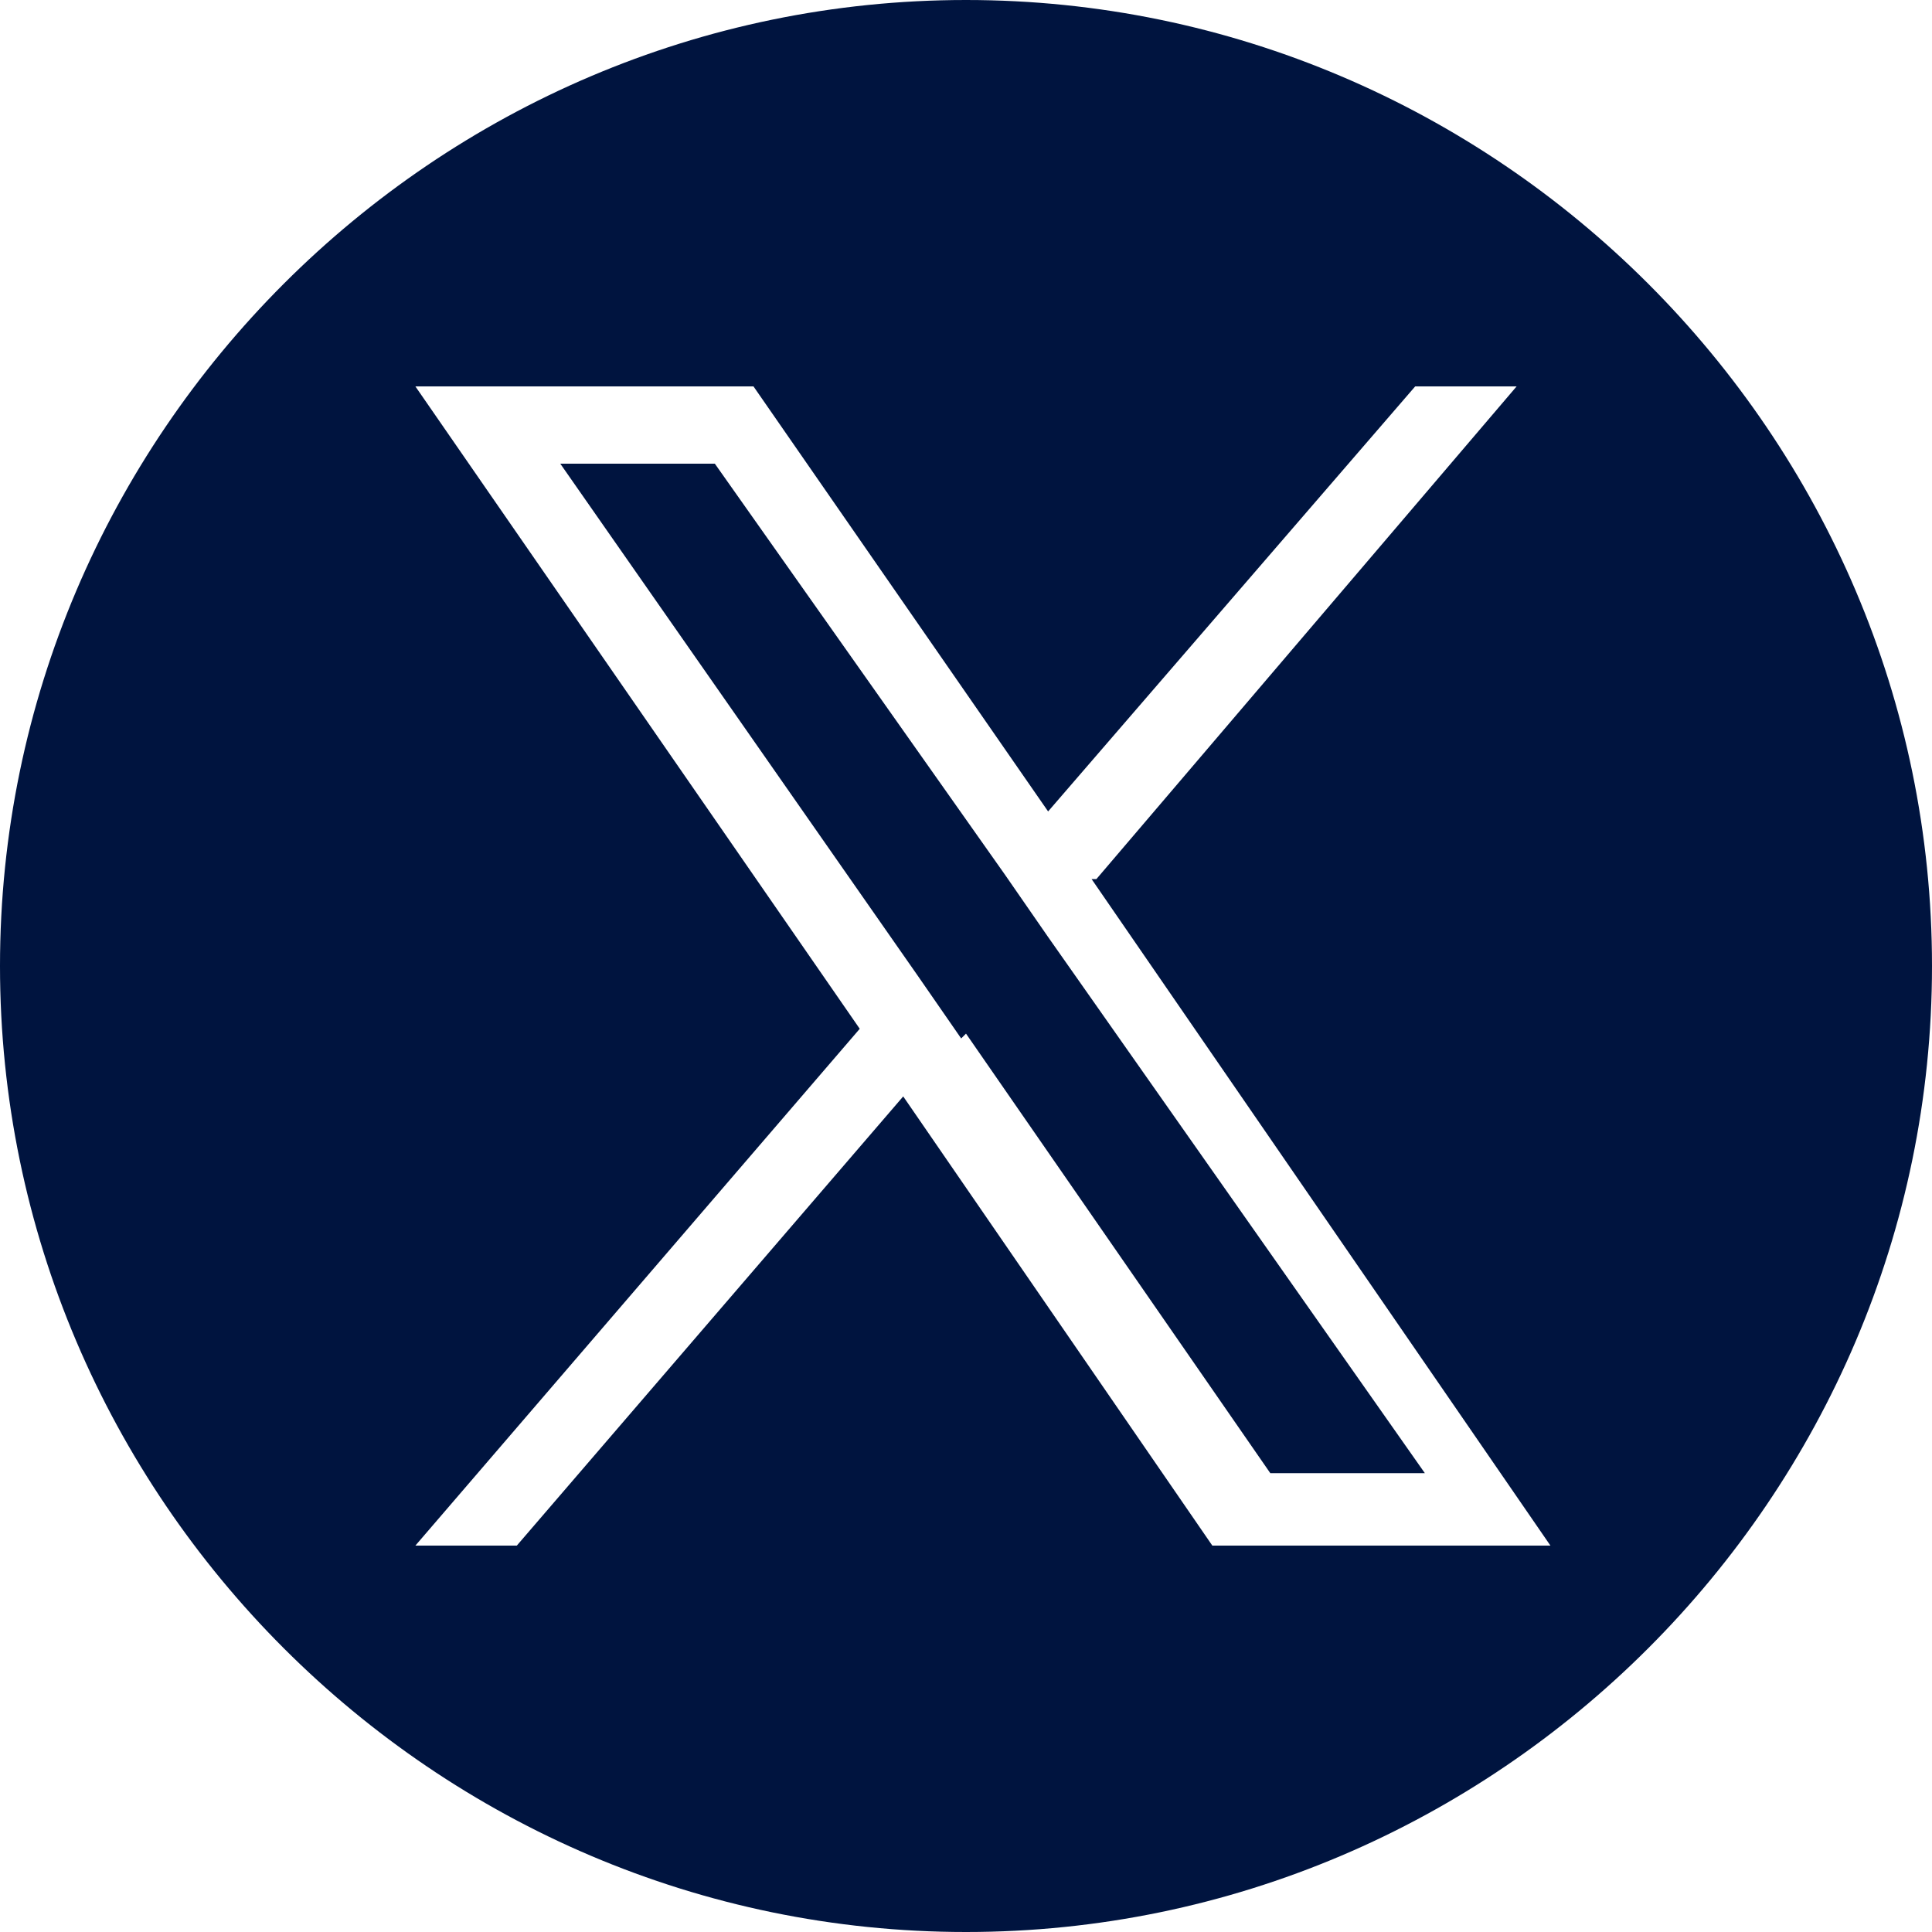
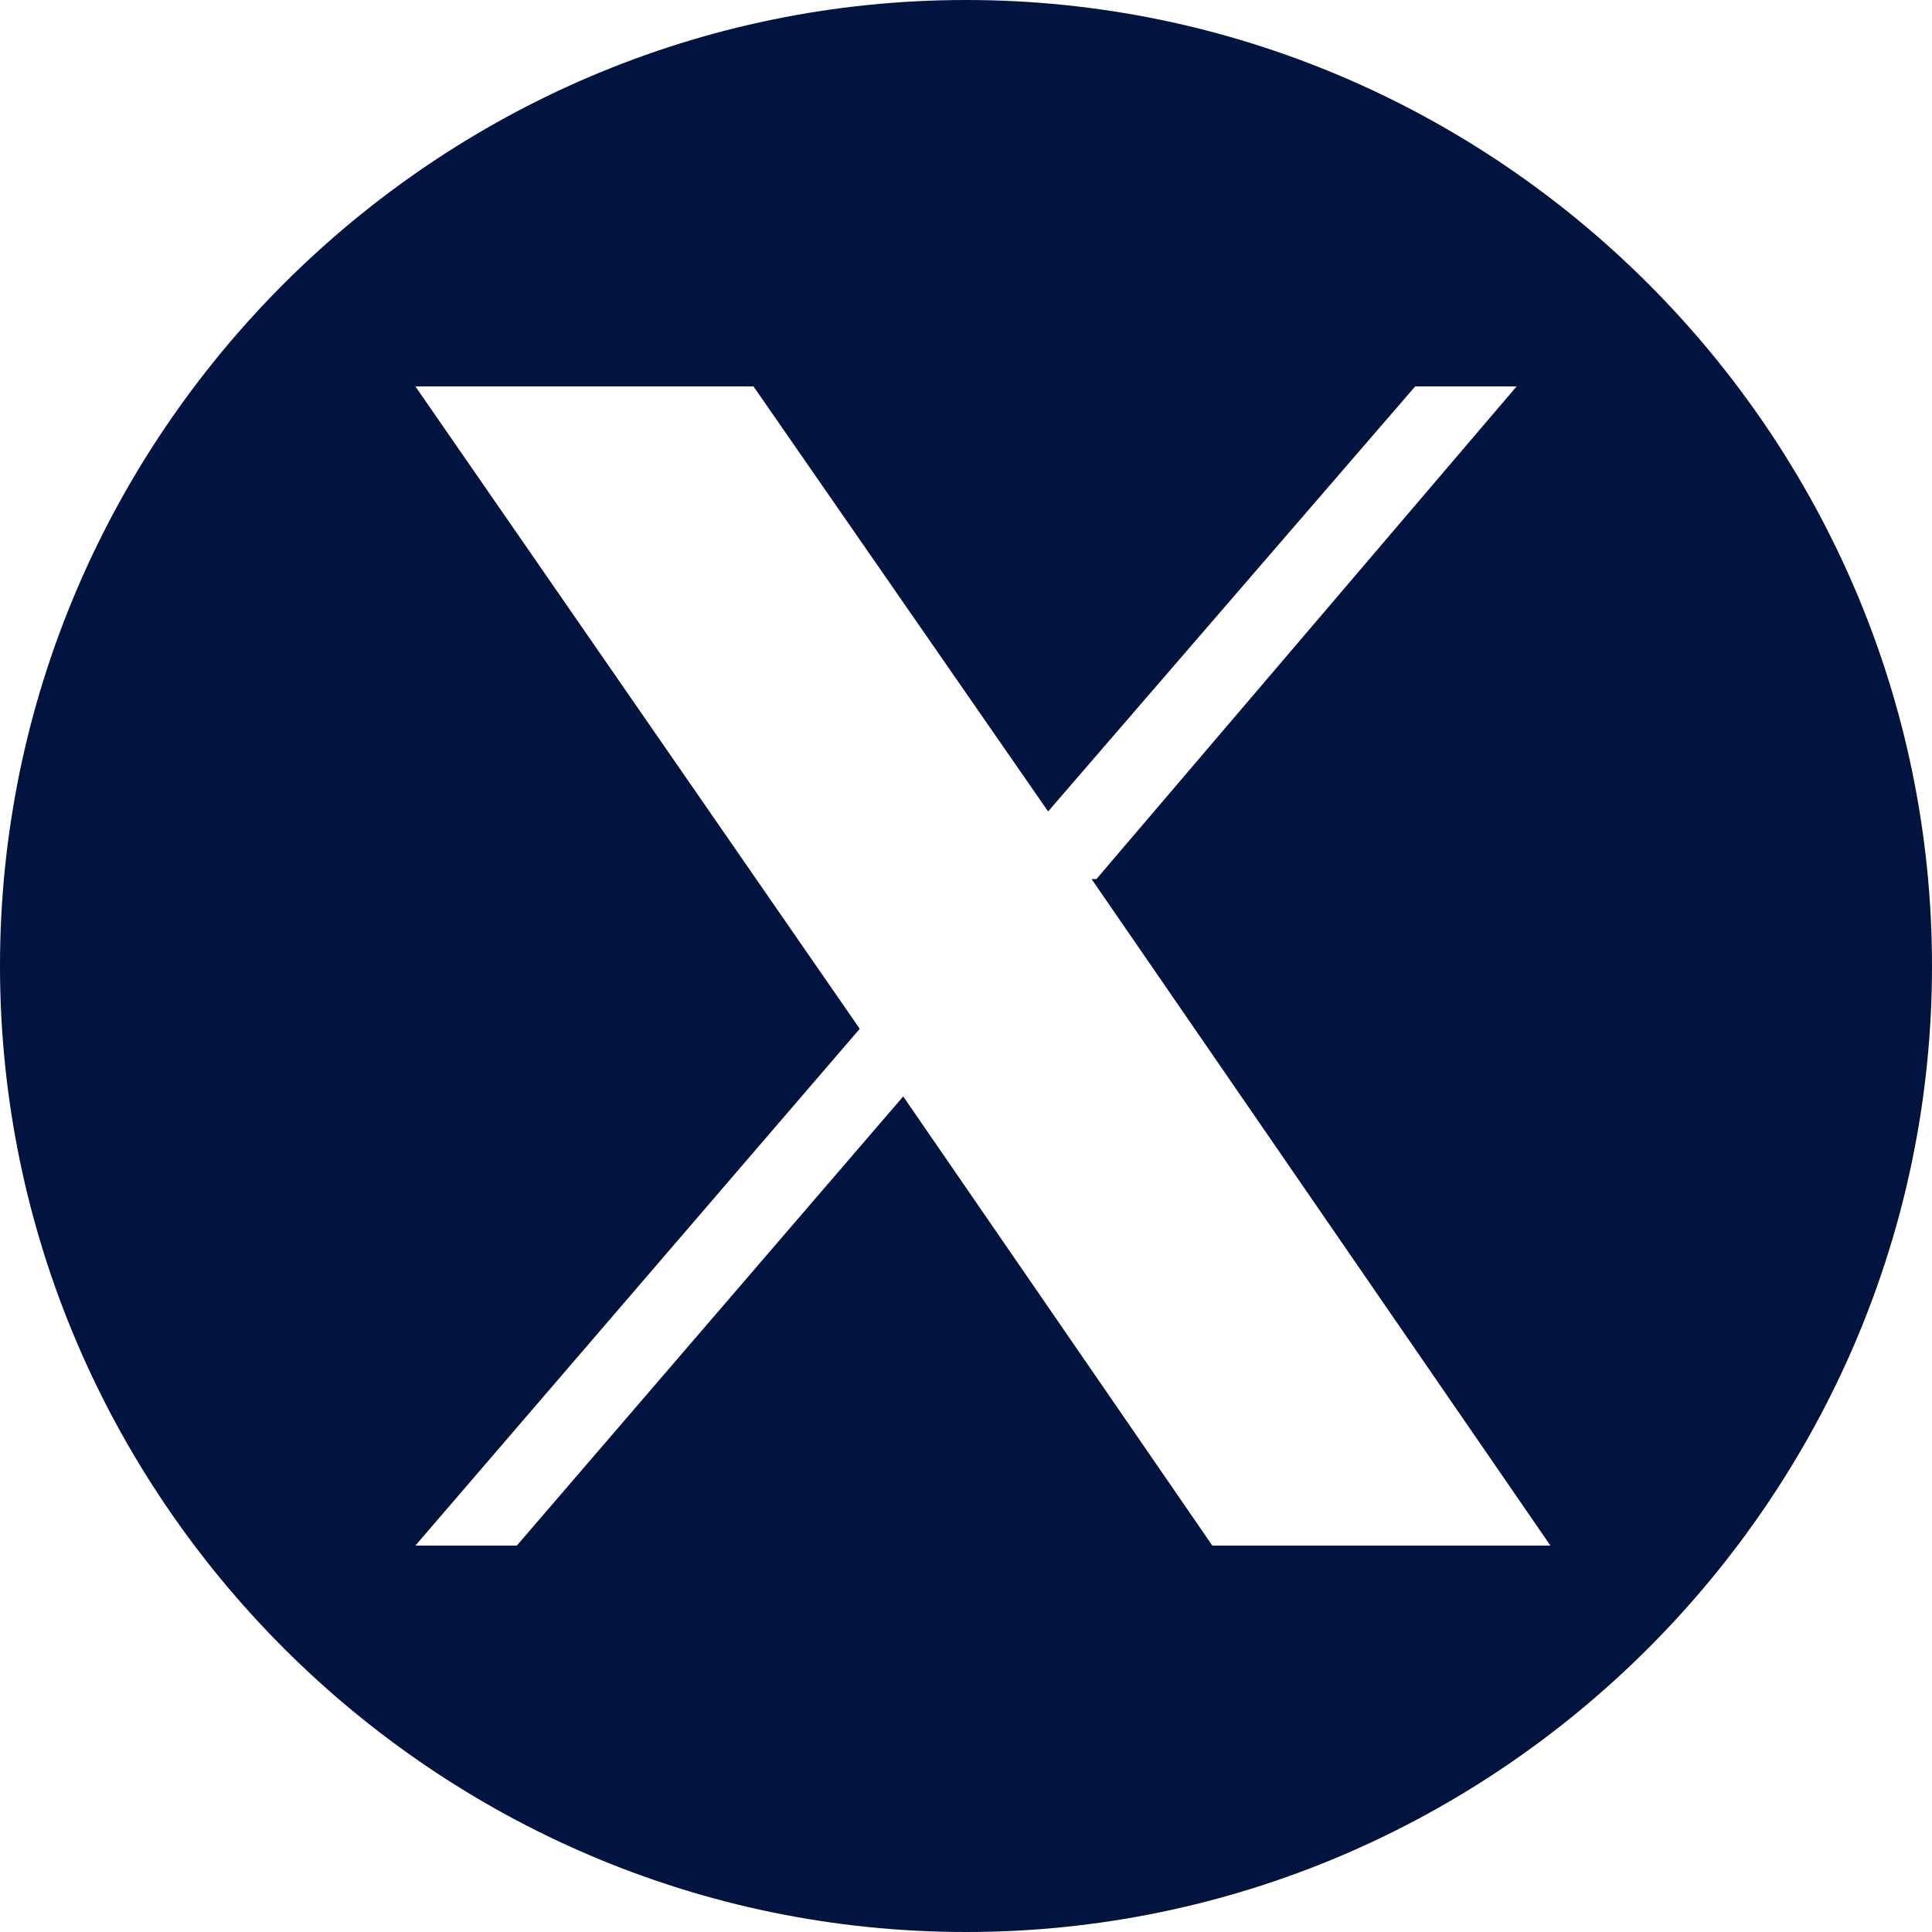
<svg xmlns="http://www.w3.org/2000/svg" version="1.1" viewBox="0 0 40 40">
  <defs>
    <style>
      .cls-1 {
        fill: #00143F;
      }
    </style>
  </defs>
  <g>
    <g id="_レイヤー_1" data-name="レイヤー_1">
      <g>
-         <polygon class="cls-1" points="20.8 18.1 14.8 9.6 11.6 9.6 19 20.2 19.9 21.5 20 21.4 26.3 30.5 29.5 30.5 21.7 19.4 20.8 18.1" />
        <path class="cls-1" d="M20,0C9,0,0,9,0,20s9,20,20,20,20-9,20-20S31,0,20,0ZM25.1,32l-6.4-9.3-8,9.3h-2.1l9.2-10.7-9.2-13.3h7l6.1,8.8,7.6-8.8h2.1l-8.7,10.2h-.1l9.5,13.8h-7Z" />
      </g>
    </g>
  </g>
</svg>